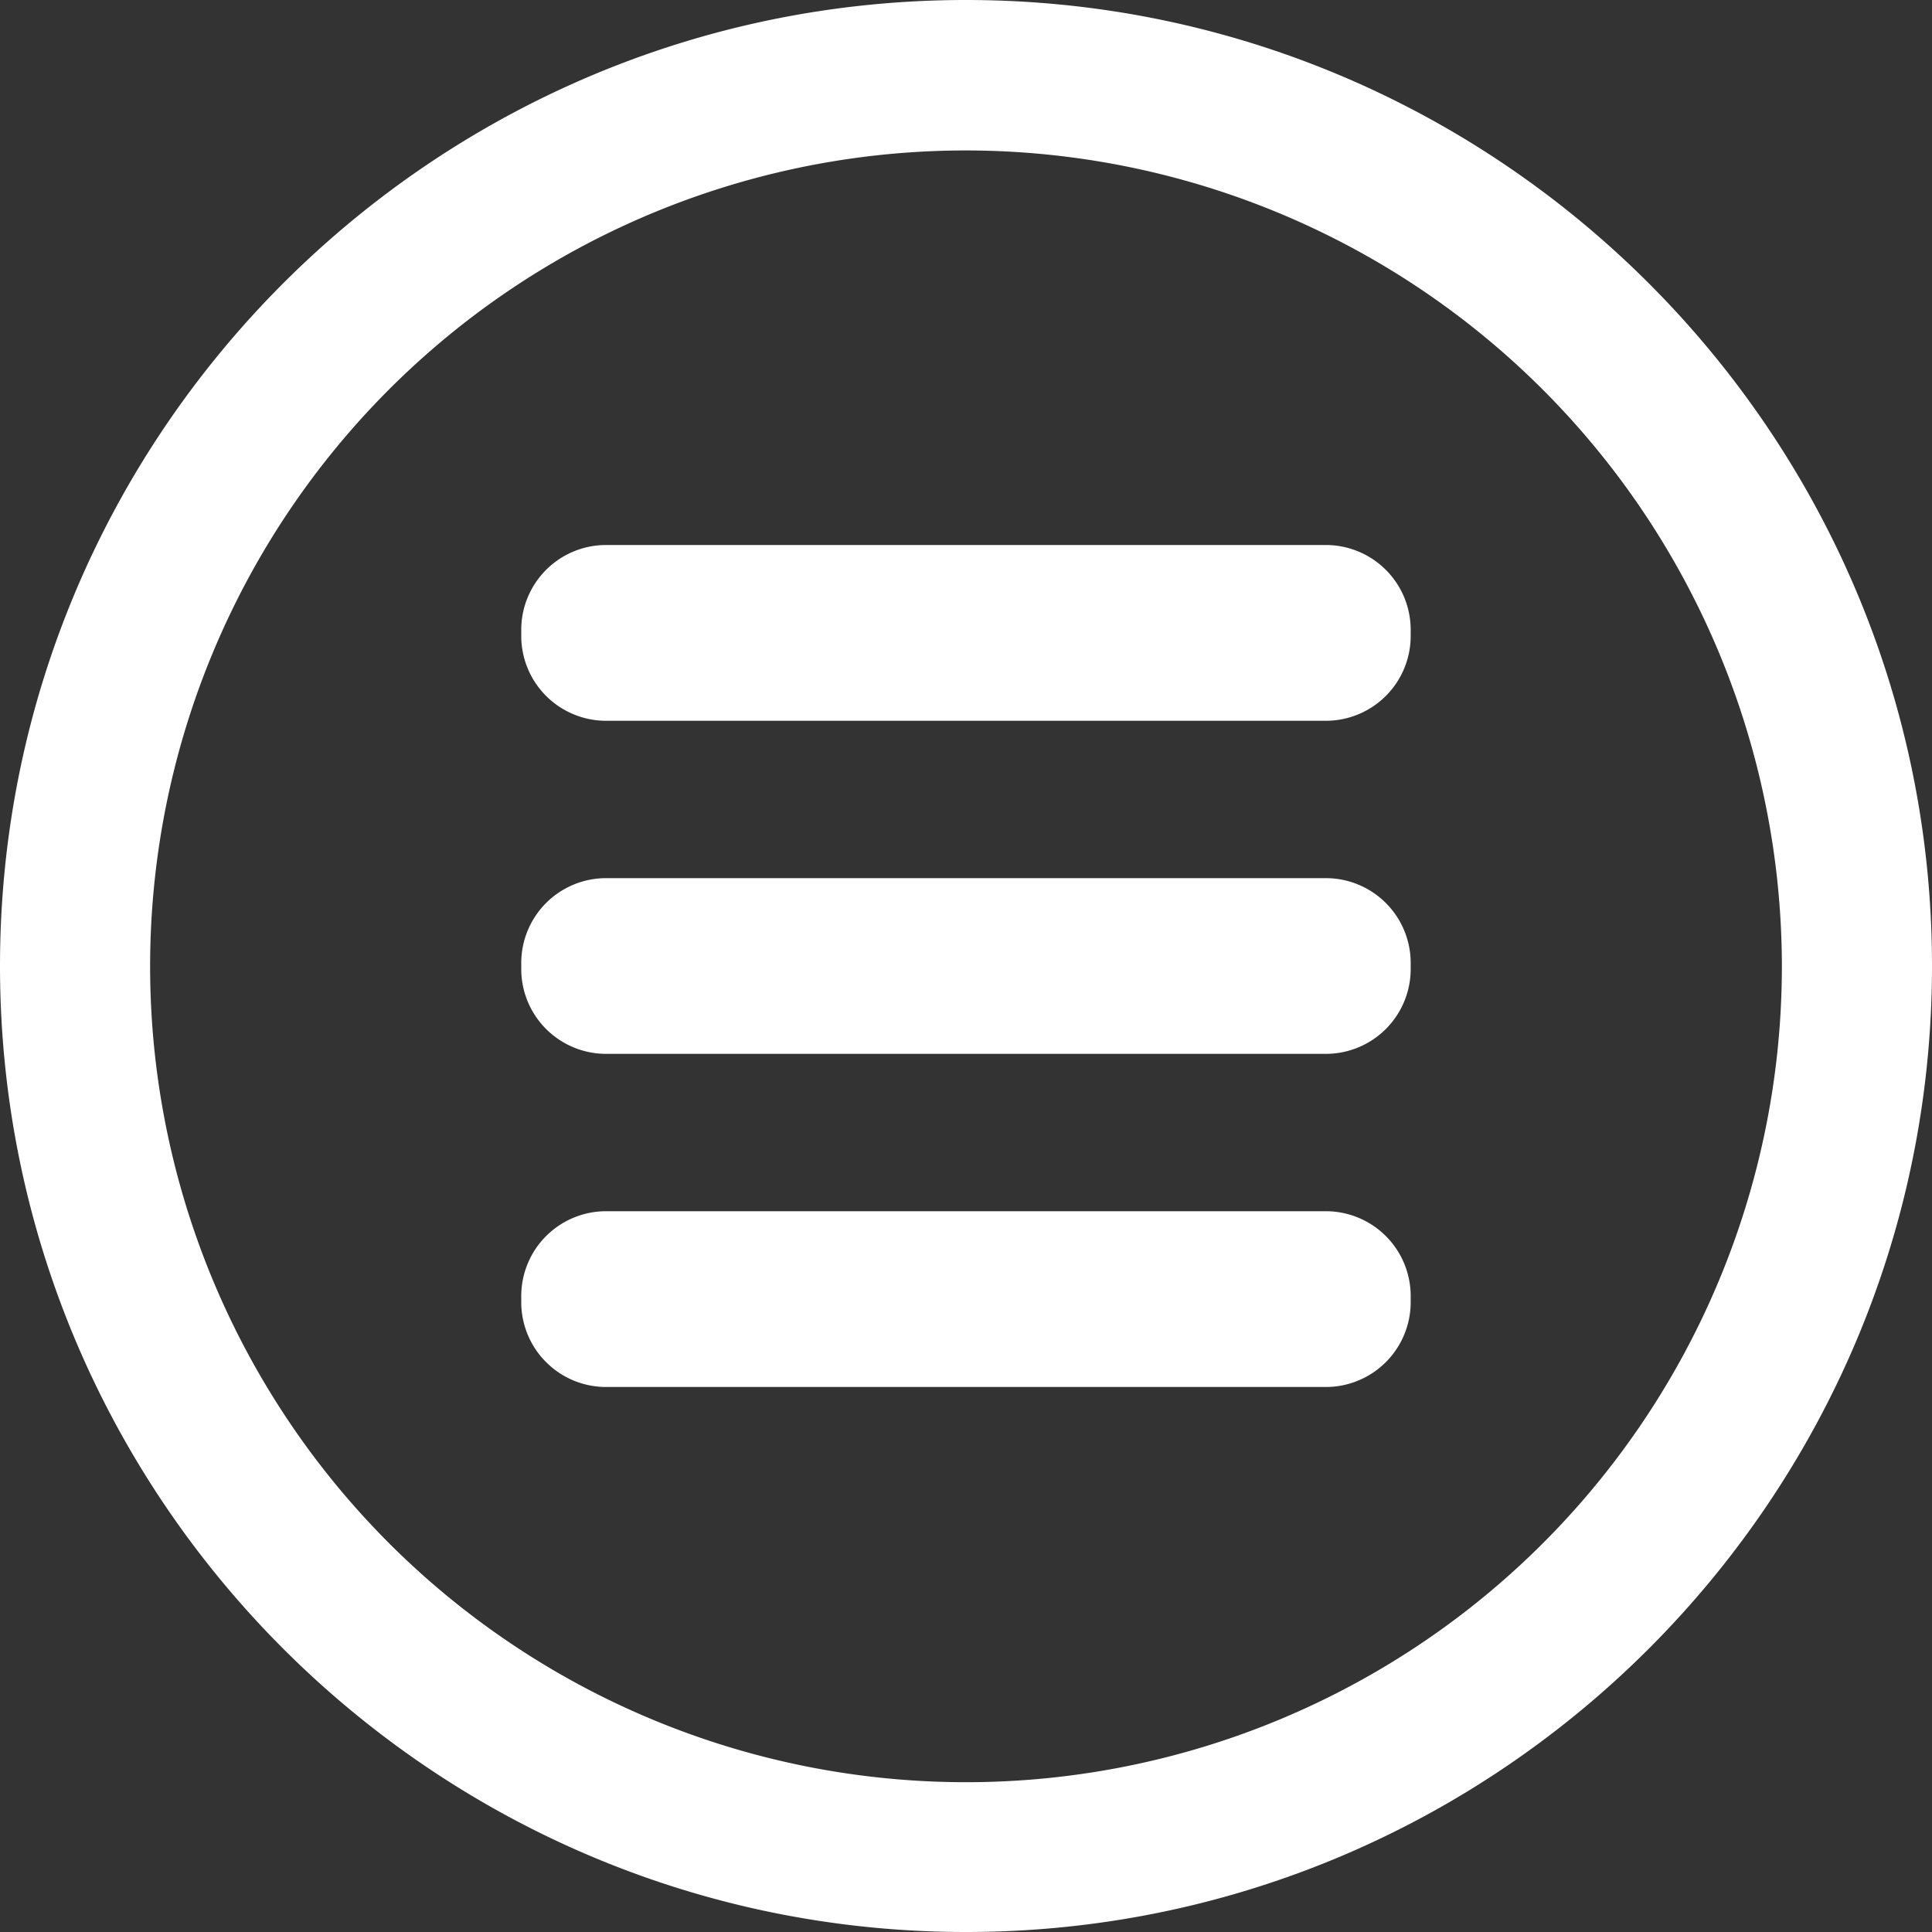
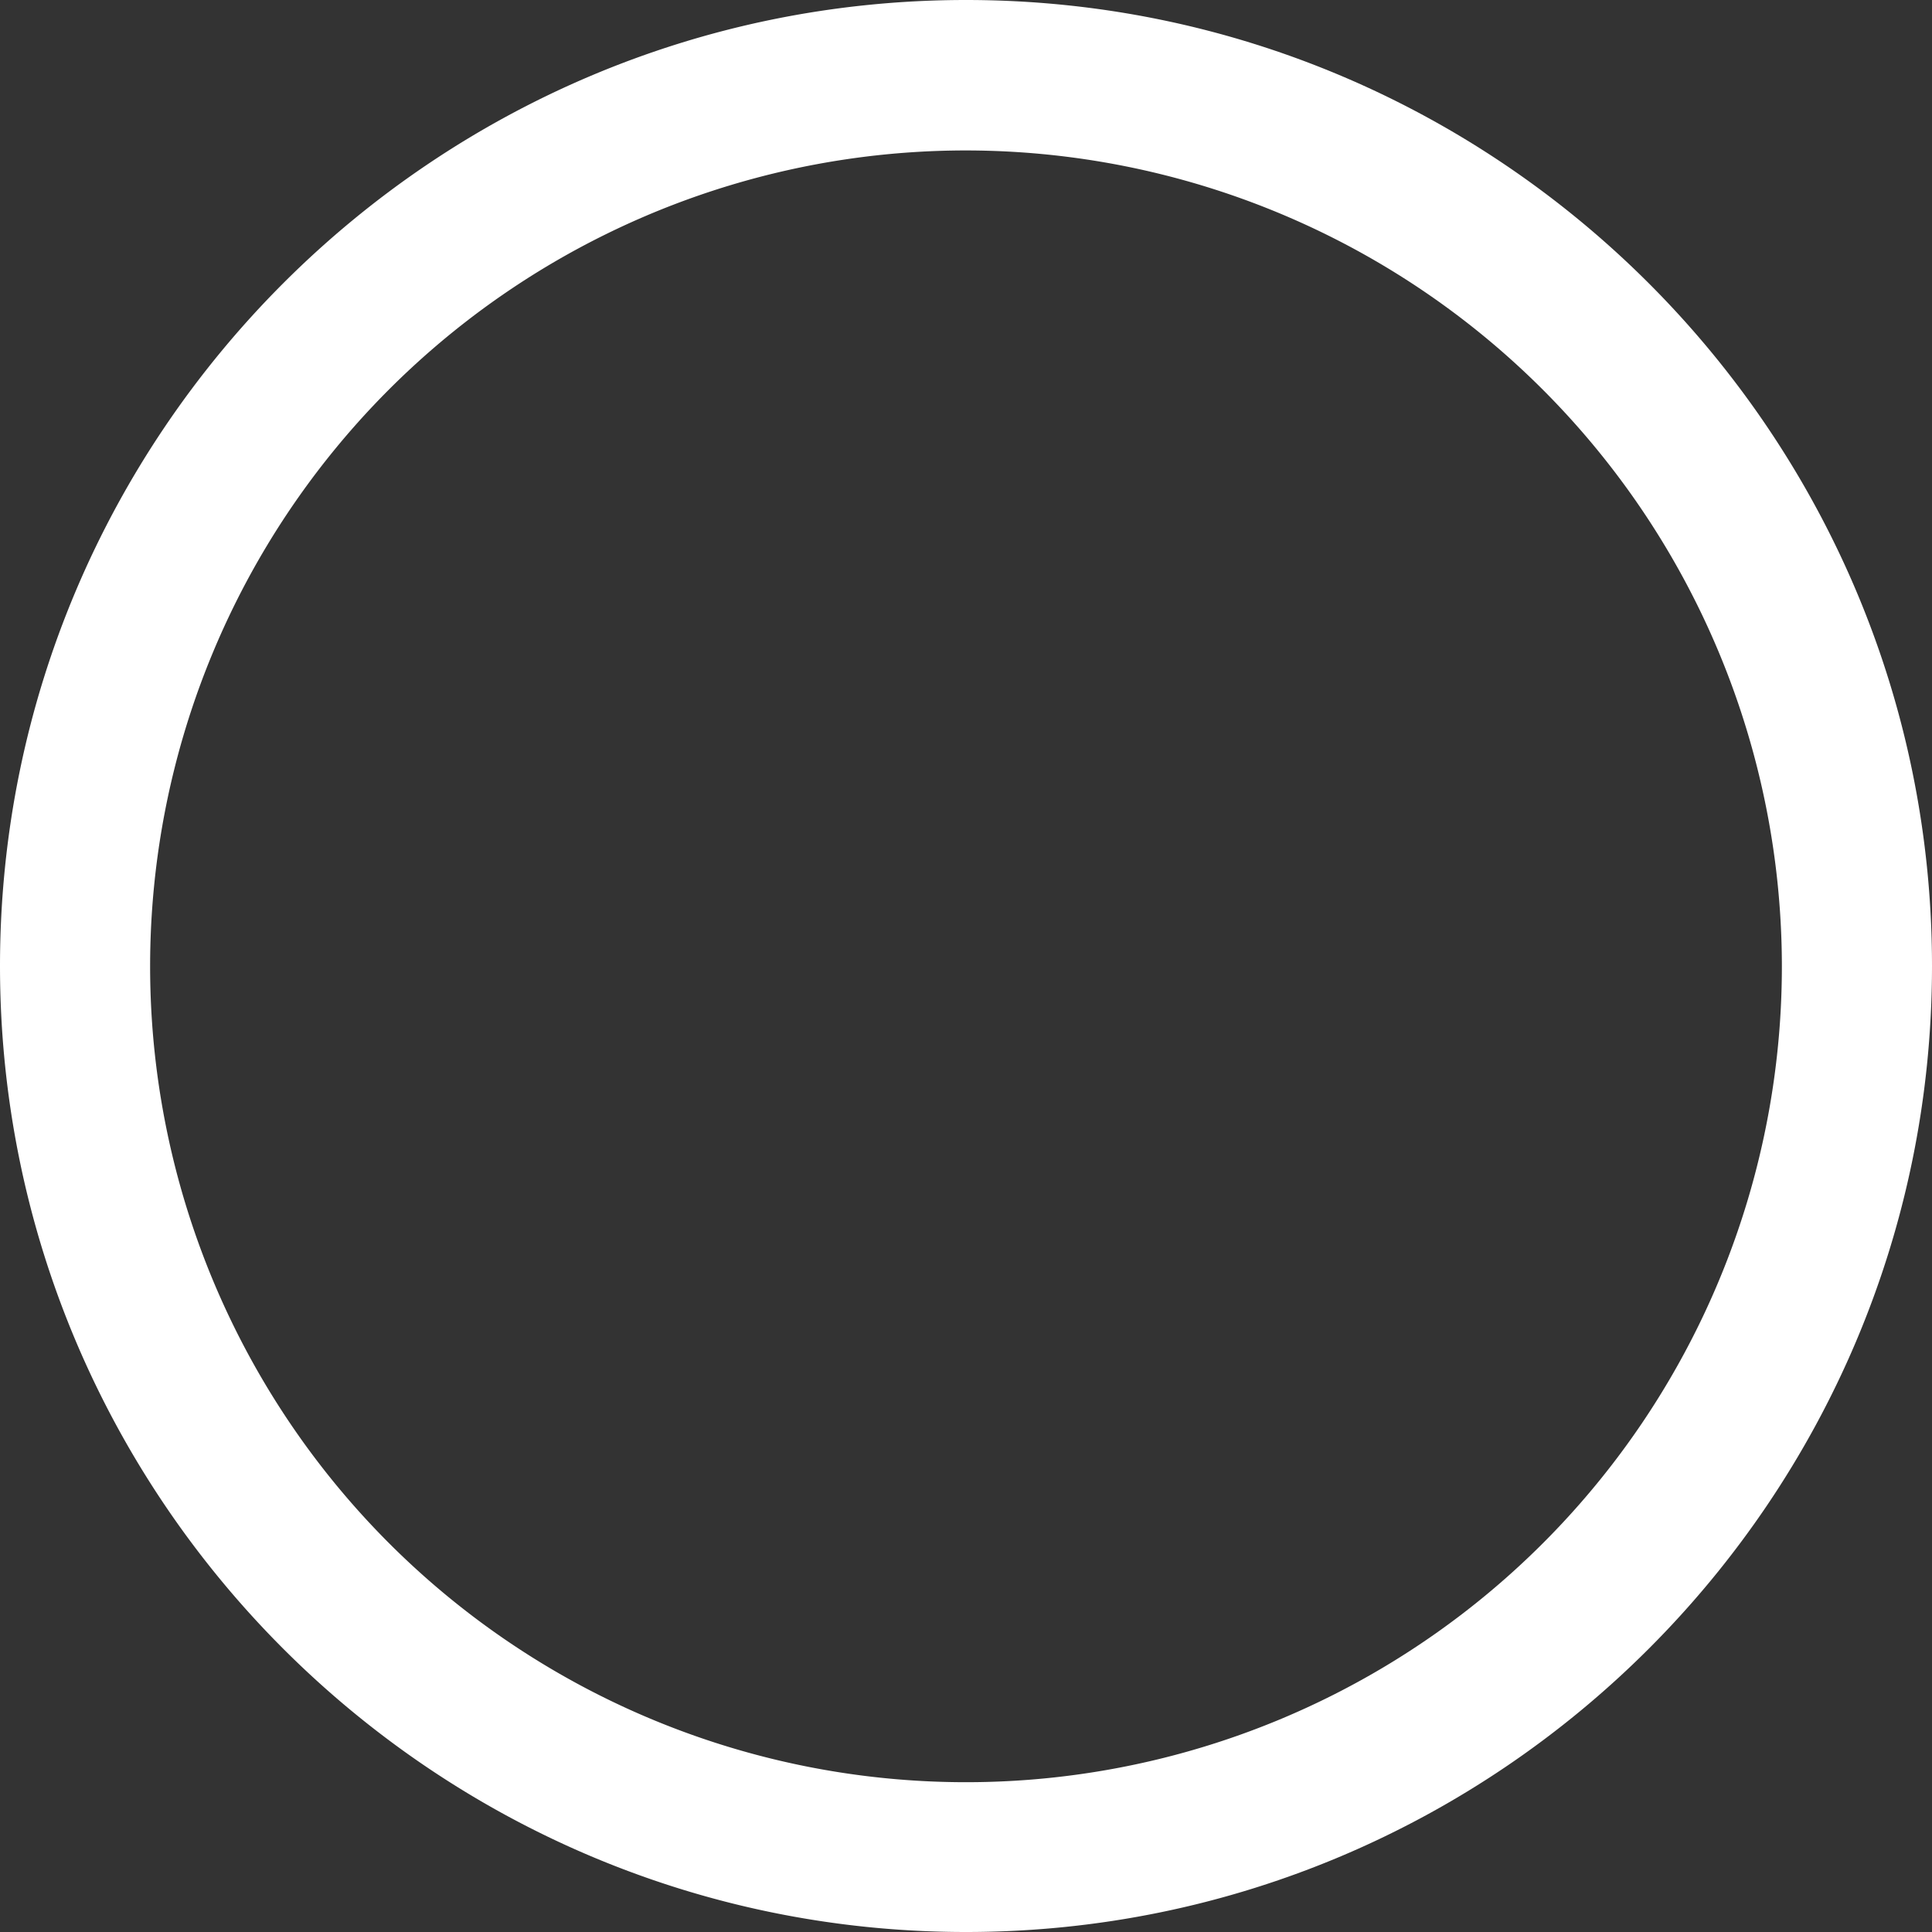
<svg xmlns="http://www.w3.org/2000/svg" id="Layer_1" data-name="Layer 1" viewBox="0 0 296 296">
  <rect x="0" y="0" width="296" height="296" fill="#333333" stroke="none" />
  <defs>
    <style>.cls-1{fill:#fff;}</style>
  </defs>
-   <path class="cls-1" d="M218.13,201.5v-.93a13,13,0,0,0-13-13H94.86a13,13,0,0,0-13,13v.93a13,13,0,0,0,13,13H205.14A13,13,0,0,0,218.13,201.5Z" transform="translate(-2 -2)" />
-   <path class="cls-1" d="M218.13,150.46v-.92a13,13,0,0,0-13-13H94.86a13,13,0,0,0-13,13v.92a13,13,0,0,0,13,13H205.14A13,13,0,0,0,218.13,150.46Z" transform="translate(-2 -2)" />
-   <path class="cls-1" d="M218.13,99.43V98.5a13,13,0,0,0-13-13H94.86a13,13,0,0,0-13,13v.93a13,13,0,0,0,13,13H205.14A13,13,0,0,0,218.13,99.43Z" transform="translate(-2 -2)" />
  <path class="cls-1" d="M150,298C68.39,298,2,231.61,2,150S68.39,2,150,2,298,68.39,298,150,231.61,298,150,298Zm0-272.95A125,125,0,1,0,275,150,125.09,125.09,0,0,0,150,25.05Z" transform="translate(-2 -2)" />
</svg>